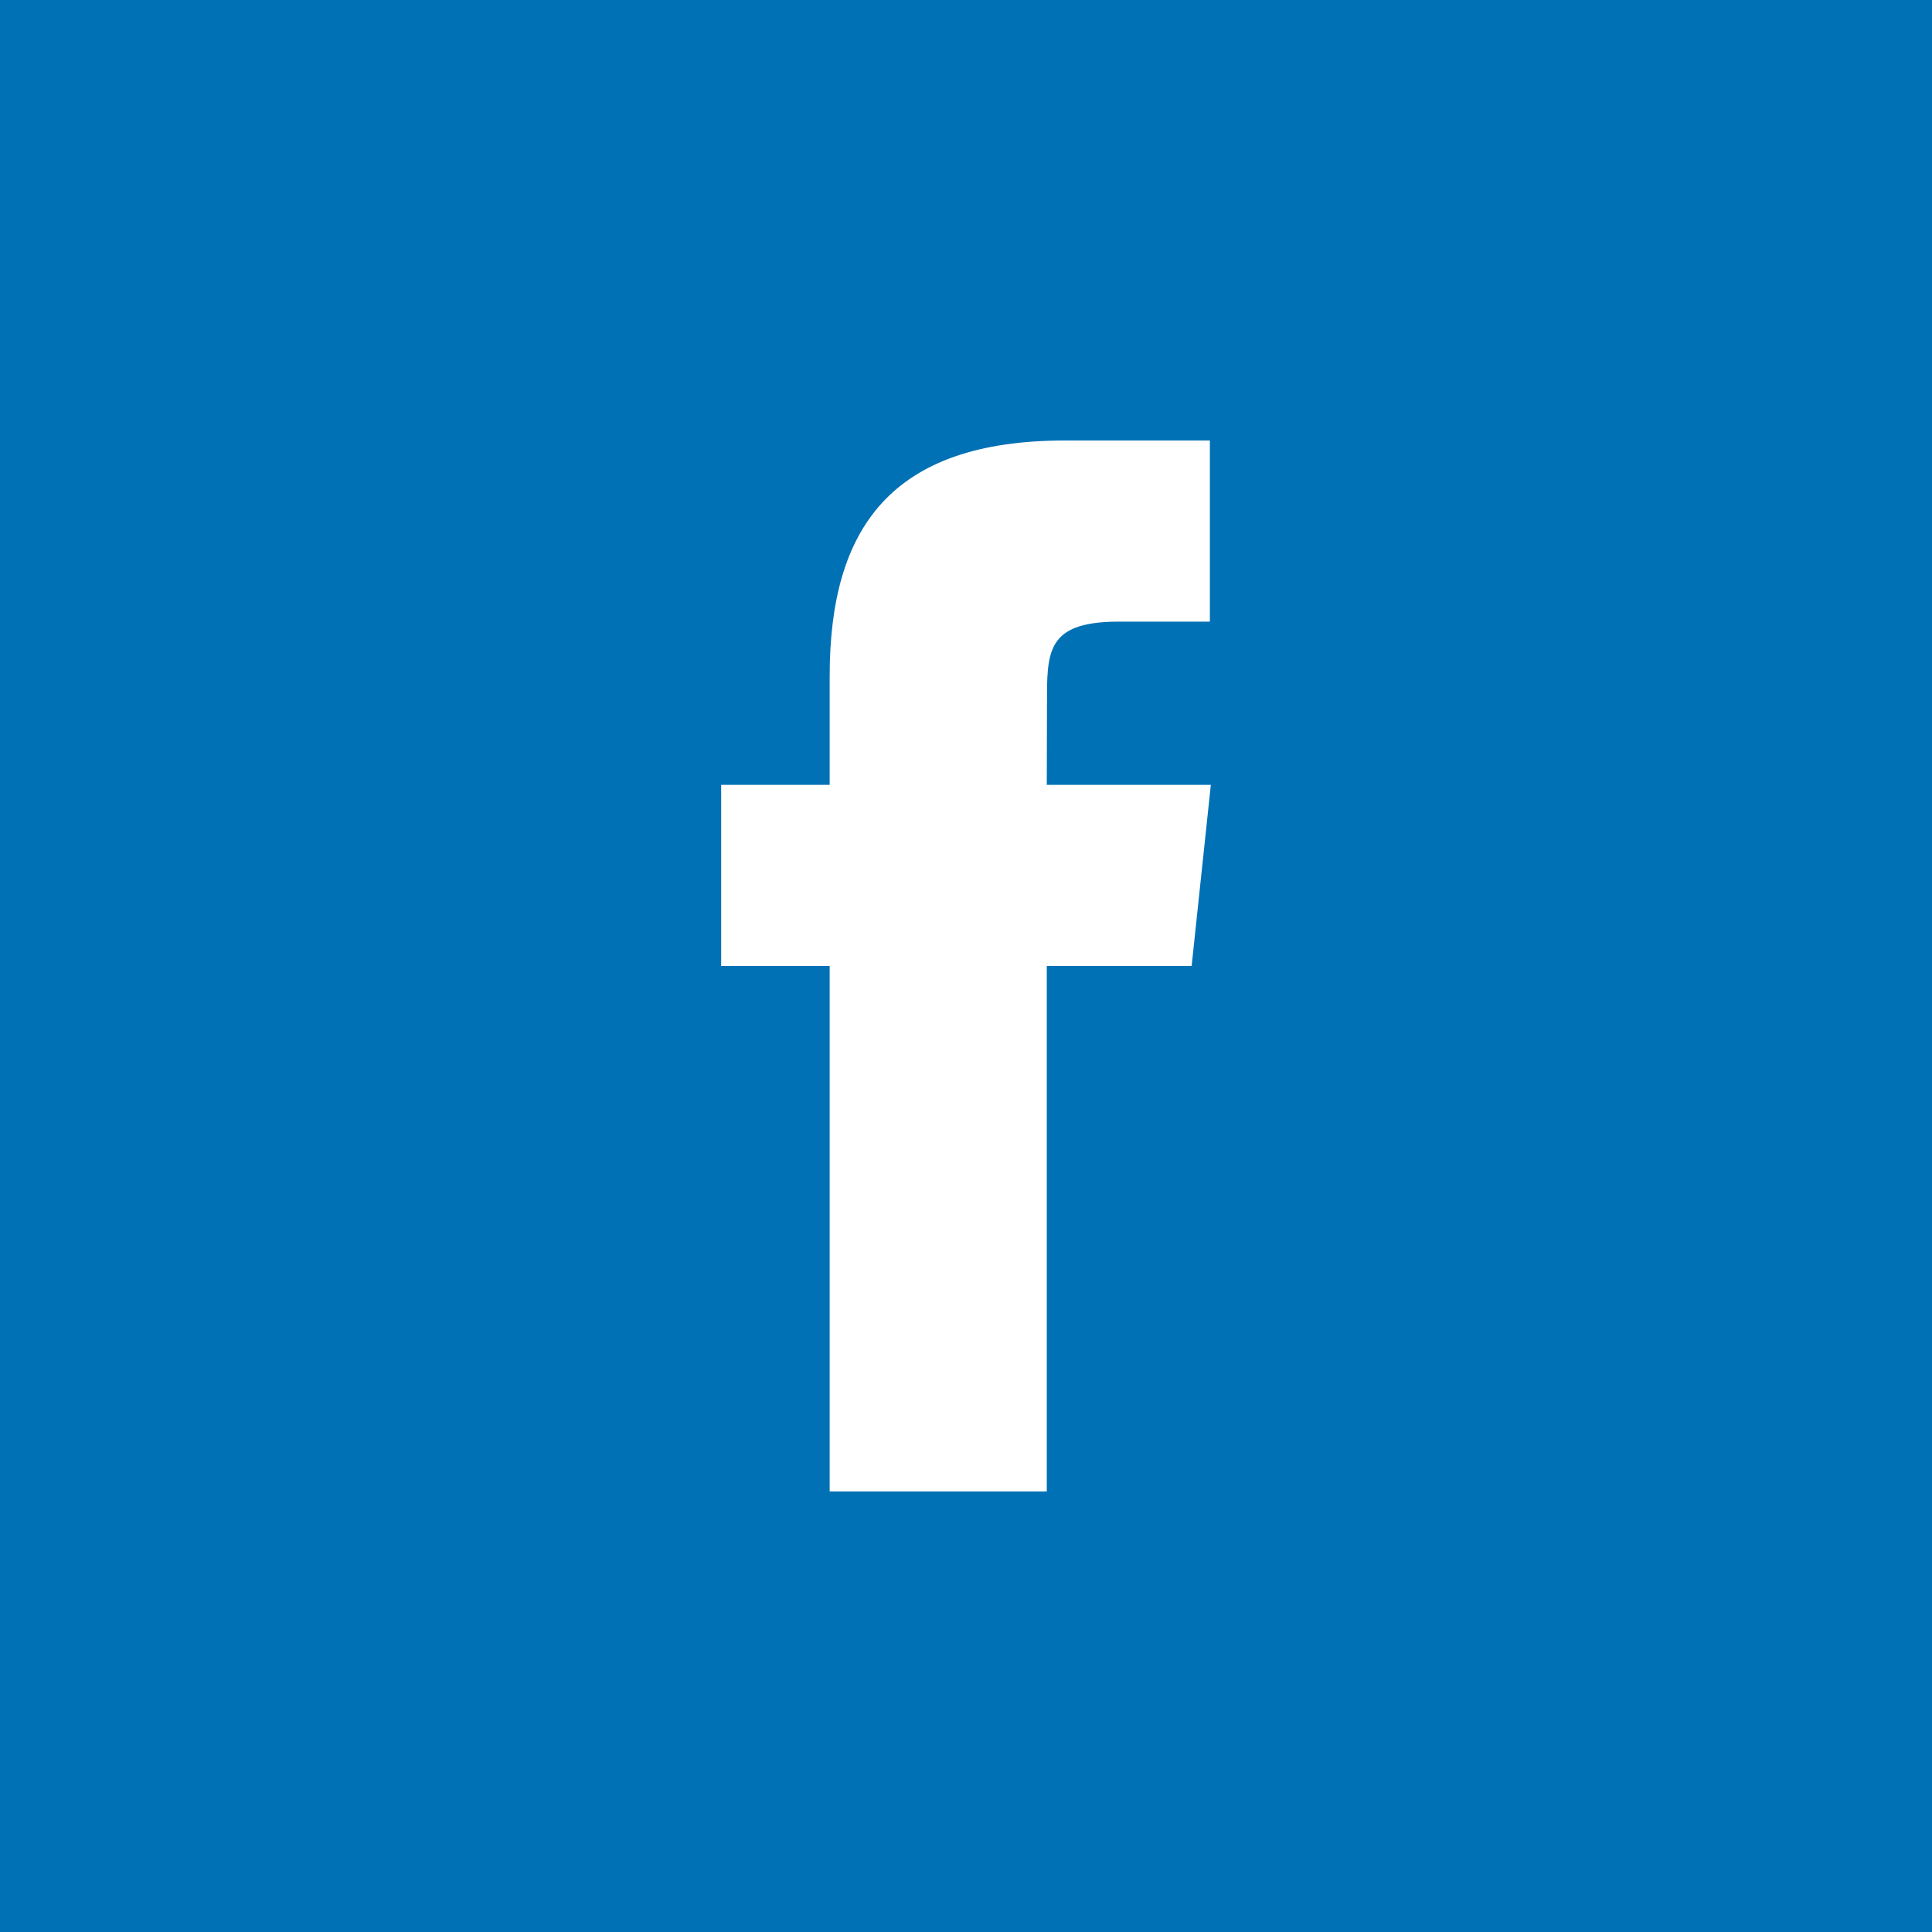
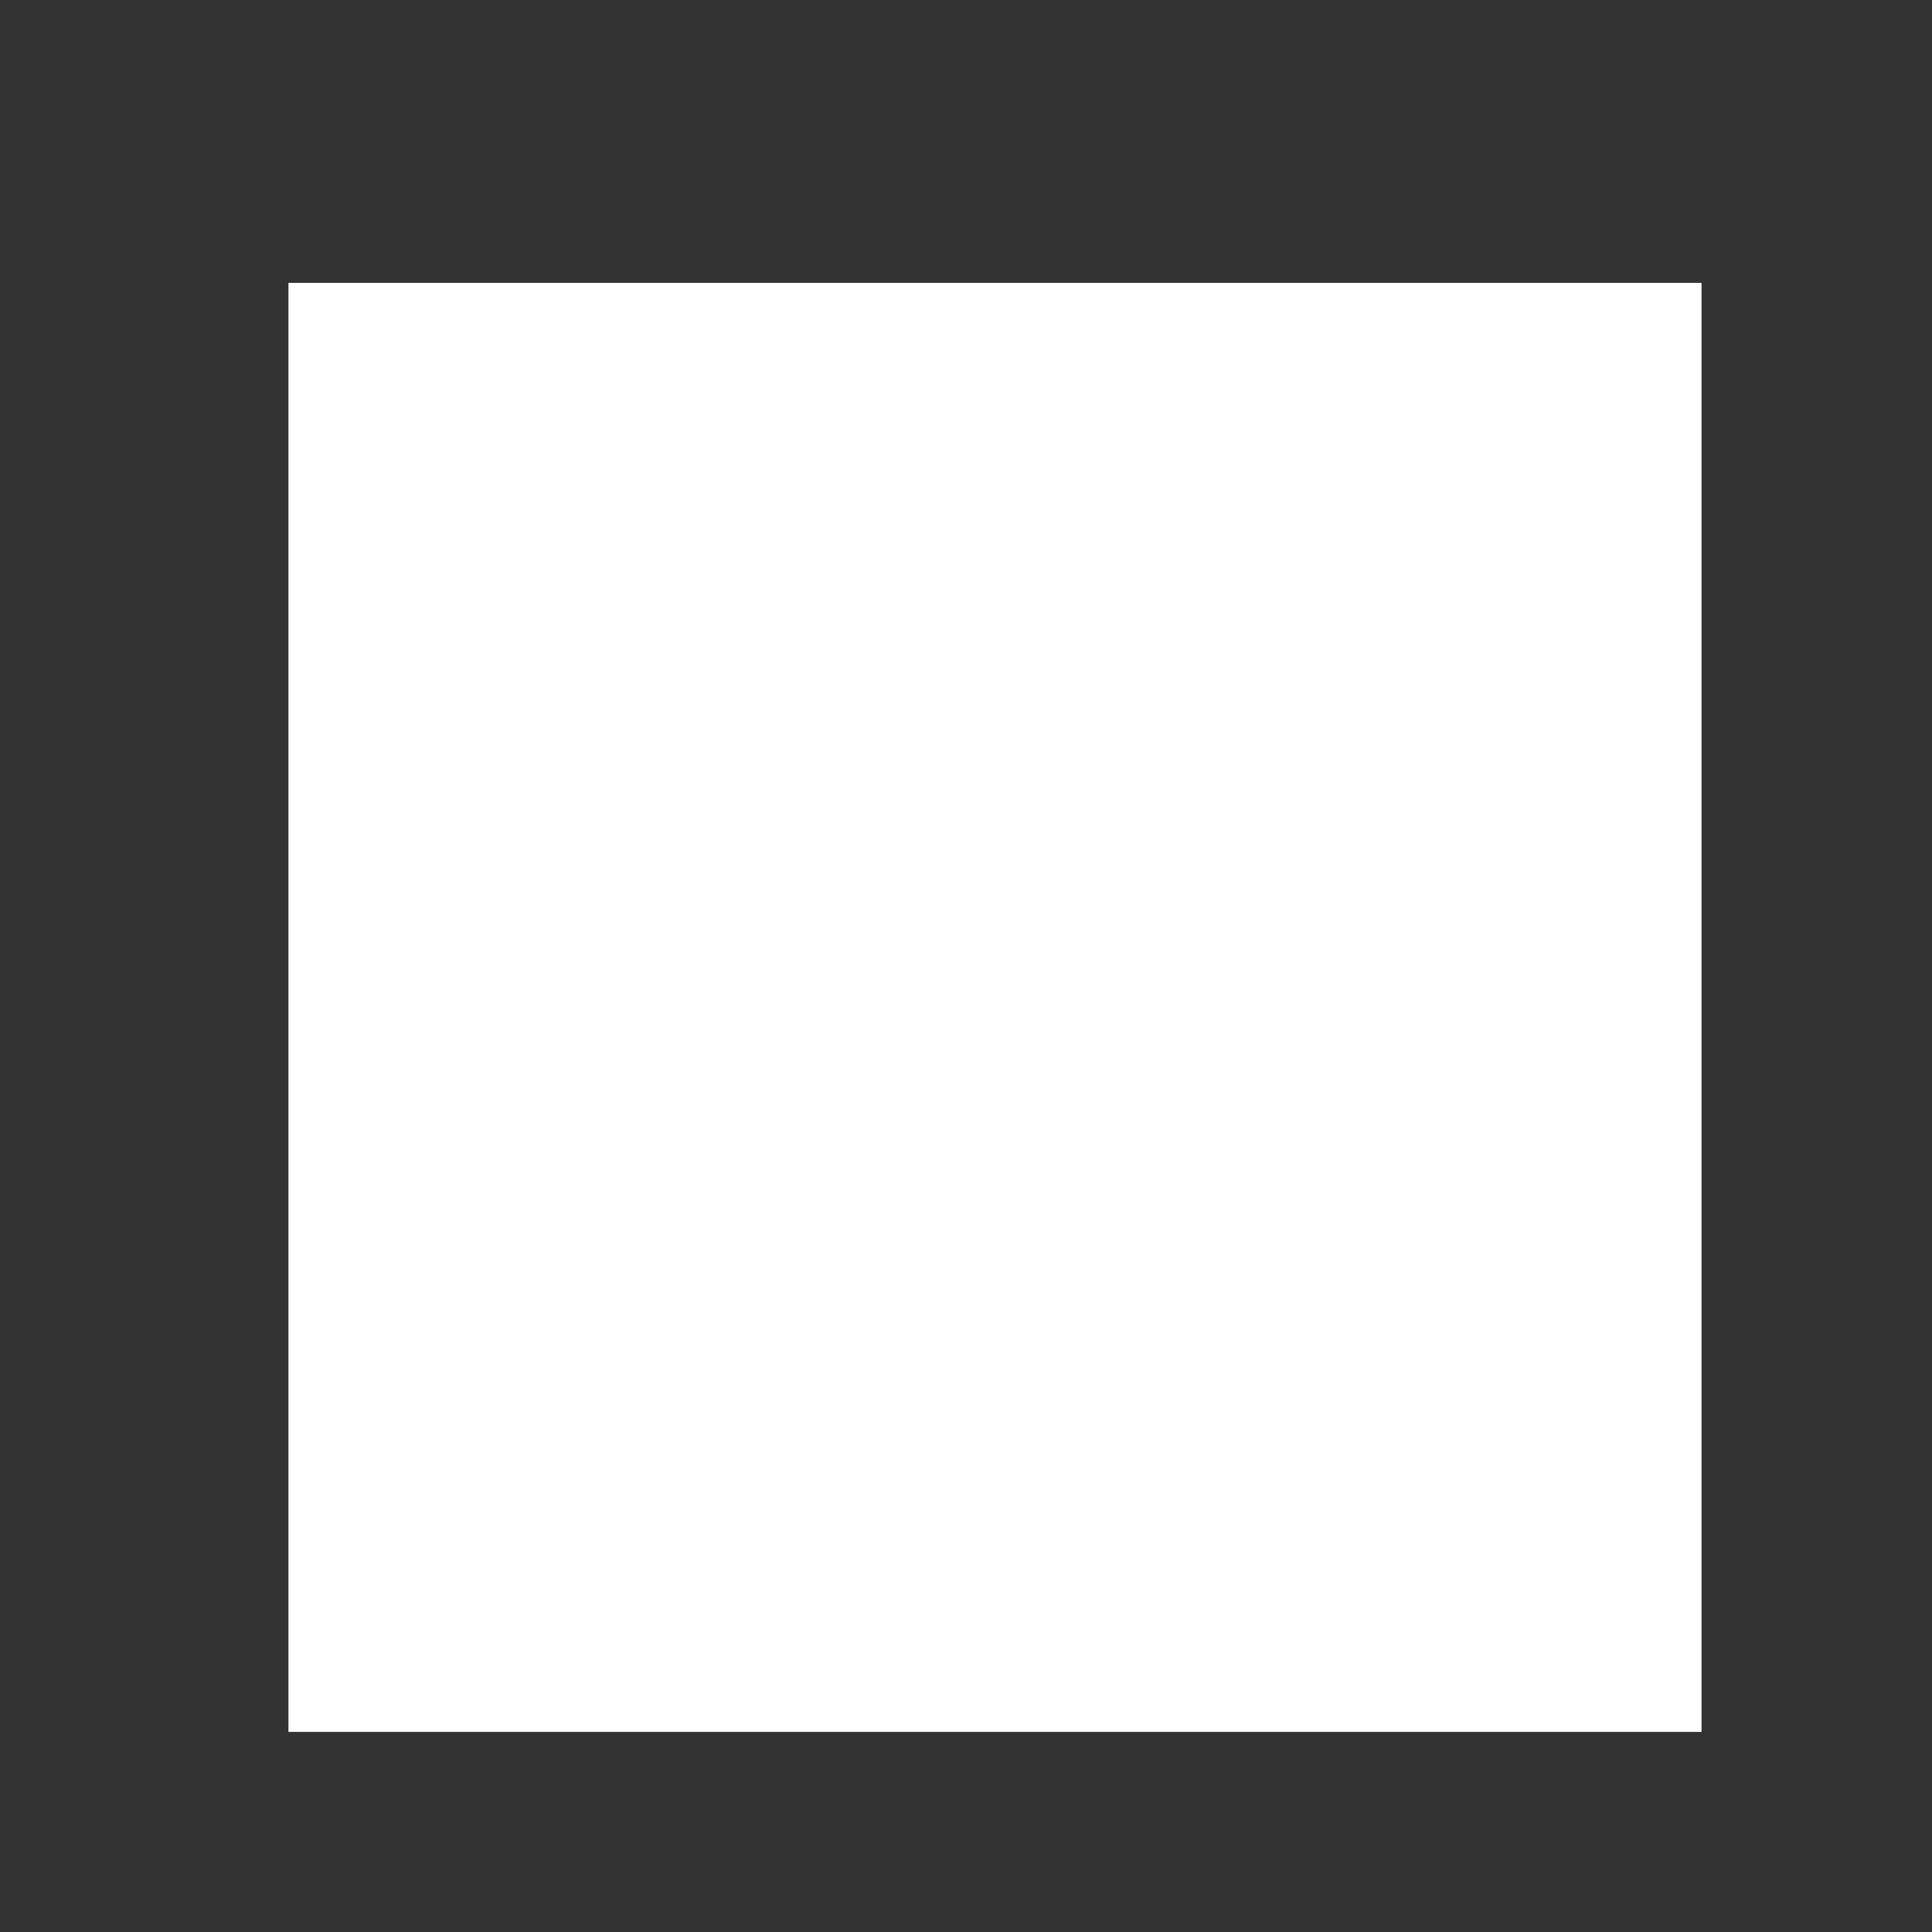
<svg xmlns="http://www.w3.org/2000/svg" version="1.1" id="Layer_1" width="56.693" height="56.693" viewBox="0 0 56.693 56.693" overflow="visible" enable-background="new 0 0 56.693 56.693" xml:space="preserve">
  <rect x="0" y="0" width="56.693" height="56.693" fill="#333333" stroke="none" />
  <rect x="8.464" y="8.301" fill="#FFFFFF" width="41.466" height="42.52" />
-   <path fill="#0071B5" d="M24.346,43.766h6.371V28.345h4.251l0.563-5.314h-4.814l0.007-2.661c0-1.386,0.135-2.129,2.12-2.129h2.659  v-5.315h-4.252c-5.108,0-6.905,2.579-6.905,6.914v3.191h-3.184v5.315h3.184V43.766z M0,0h56.693v56.693H0V0z" />
</svg>